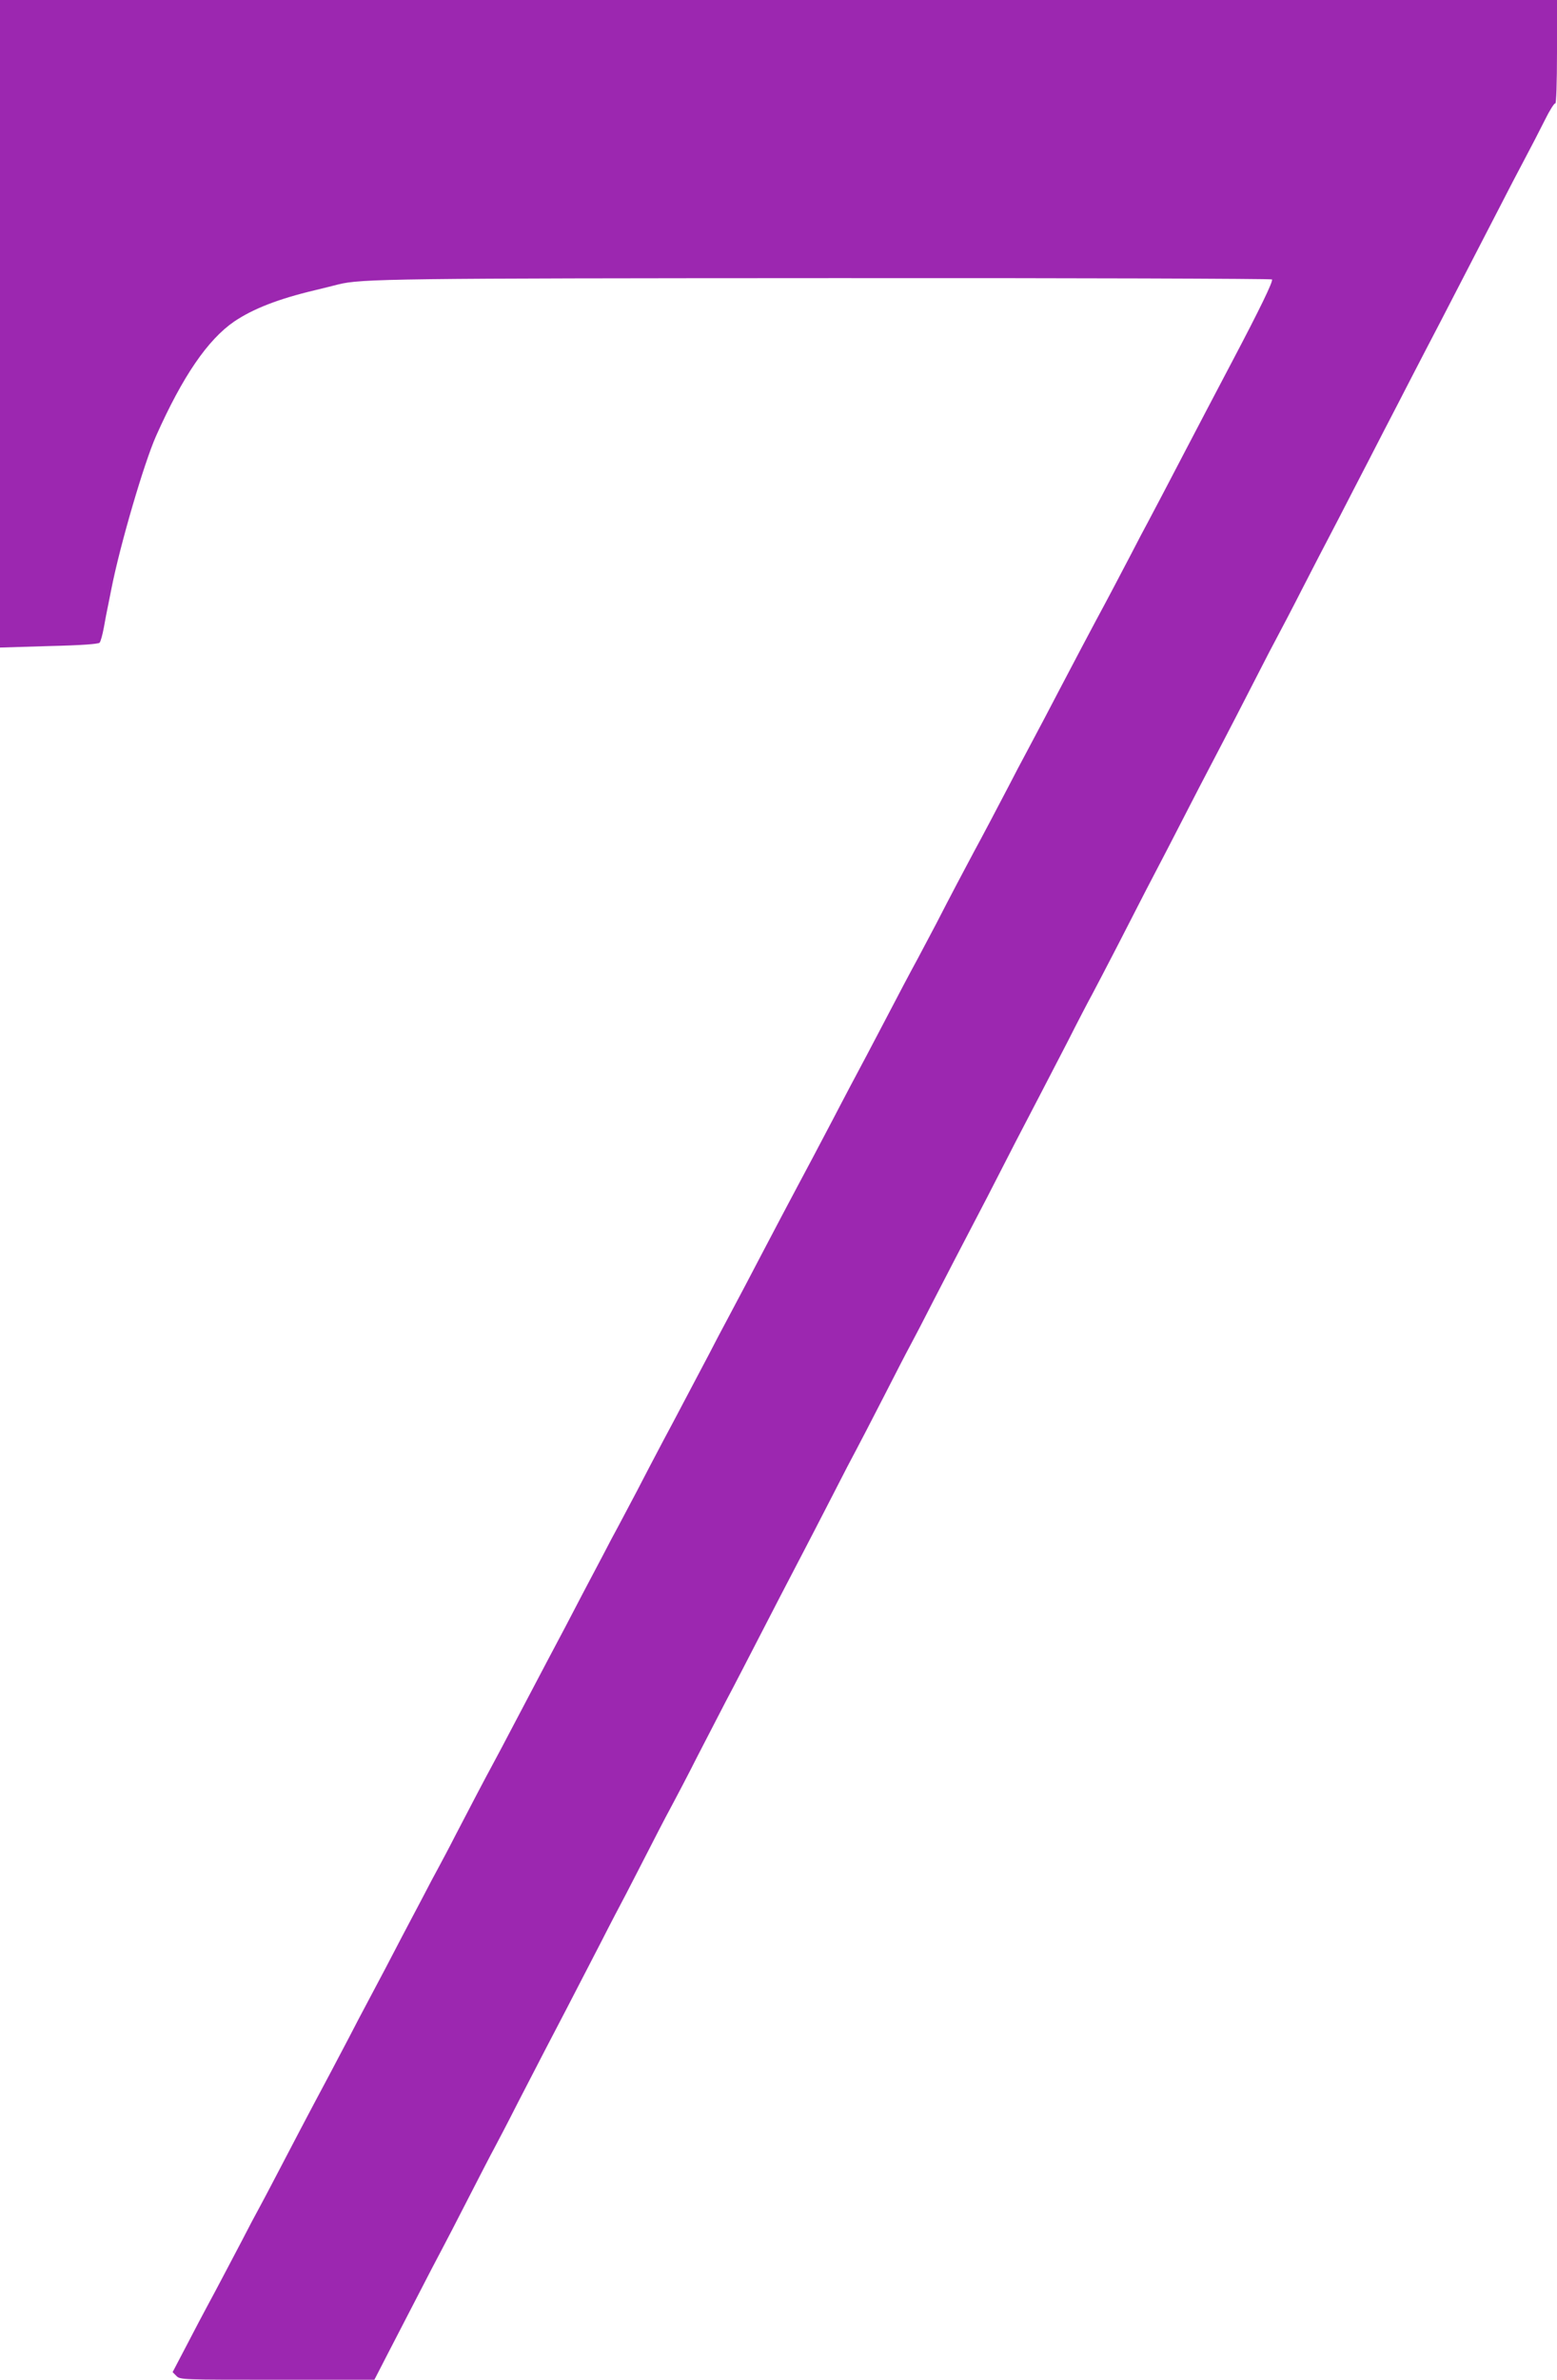
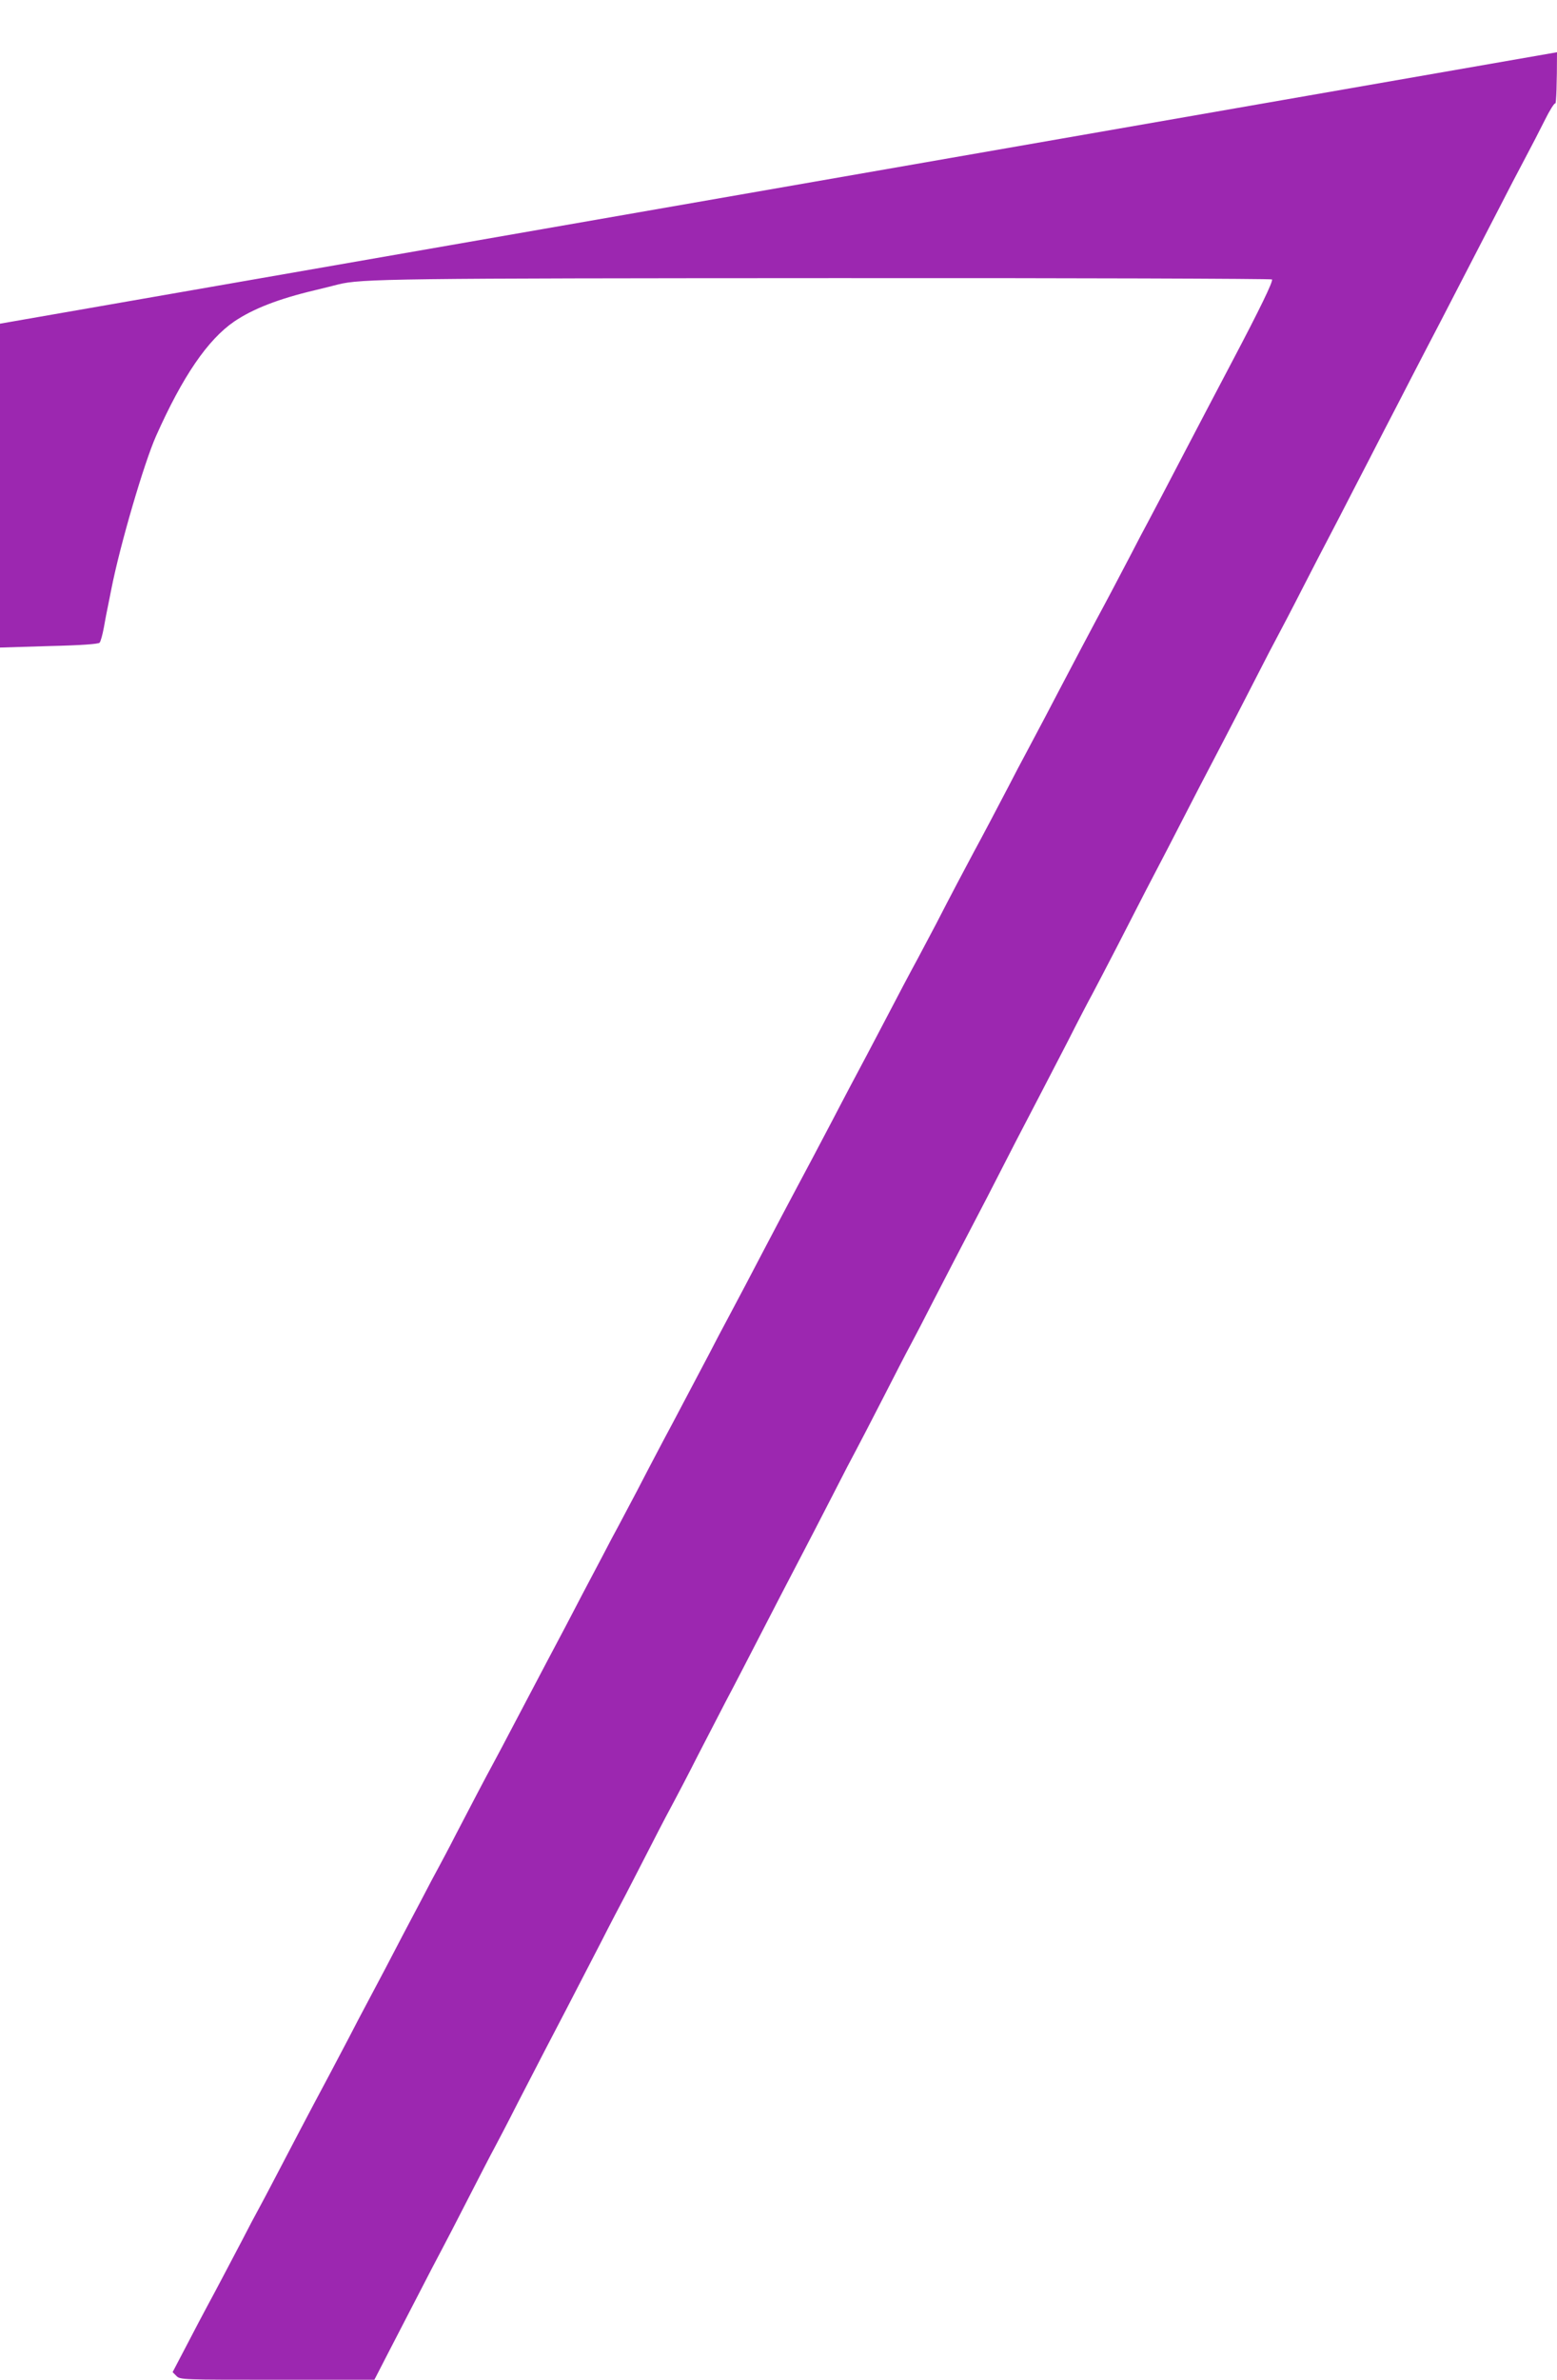
<svg xmlns="http://www.w3.org/2000/svg" version="1.0" width="838pt" height="1280pt" viewBox="0 0 838 1280" preserveAspectRatio="xMidYMid meet">
  <g transform="translate(0,1280) scale(0.1,-0.1)" fill="#9c27b0" stroke="none">
-     <path d="M0 11059 l0 -1742 263 8 c177 4 265 11 273 18 6 7 16 44 23 82 7 39 16 88 21 110 4 22 14 67 20 100 46 233 175 674 240 820 143 321 278 518 421 616 101 68 236 121 434 168 50 12 106 26 125 31 123 31 304 33 2657 34 1299 1 2365 -3 2369 -7 8 -8 -68 -164 -212 -437 -82 -156 -190 -361 -252 -480 -96 -185 -164 -313 -202 -385 -21 -38 -62 -117 -92 -175 -69 -132 -139 -265 -188 -355 -41 -76 -110 -208 -198 -375 -52 -100 -100 -191 -182 -345 -21 -38 -62 -117 -92 -175 -69 -132 -139 -265 -188 -355 -46 -86 -124 -233 -202 -385 -33 -63 -77 -146 -98 -185 -41 -75 -105 -196 -180 -340 -60 -115 -131 -249 -185 -350 -23 -44 -67 -127 -97 -185 -71 -135 -140 -266 -188 -355 -41 -76 -110 -208 -198 -375 -52 -100 -100 -191 -182 -345 -21 -38 -62 -117 -92 -175 -55 -104 -107 -203 -198 -375 -26 -49 -65 -121 -85 -160 -20 -38 -69 -131 -107 -205 -39 -74 -83 -157 -98 -185 -15 -27 -56 -104 -90 -170 -35 -66 -81 -154 -103 -195 -21 -41 -64 -122 -94 -180 -31 -58 -75 -141 -98 -185 -48 -91 -121 -230 -196 -372 -28 -54 -68 -129 -89 -168 -50 -92 -128 -241 -208 -395 -35 -69 -77 -147 -92 -175 -15 -27 -56 -104 -90 -170 -35 -66 -81 -154 -103 -195 -21 -41 -64 -122 -94 -180 -31 -58 -75 -141 -98 -185 -24 -44 -67 -127 -97 -185 -71 -135 -140 -266 -188 -355 -37 -69 -89 -169 -210 -400 -34 -66 -75 -142 -90 -170 -15 -27 -55 -102 -87 -165 -67 -127 -138 -263 -188 -355 -18 -33 -67 -126 -109 -207 l-77 -147 21 -21 c20 -20 30 -20 543 -20 l522 0 71 138 c39 75 113 218 164 317 51 99 107 207 125 240 18 33 83 159 145 280 62 121 125 243 140 270 15 28 73 138 127 245 55 107 123 238 150 290 50 95 140 268 301 580 46 91 105 203 130 250 24 47 87 168 139 270 52 102 108 208 123 235 15 28 73 138 127 245 55 107 123 238 150 290 48 90 109 209 294 567 45 87 101 194 124 238 23 44 91 175 150 290 59 116 120 233 135 260 15 28 78 149 140 270 62 121 129 252 150 290 21 39 76 144 122 235 79 154 141 272 291 560 32 63 102 198 154 300 53 102 115 221 138 265 23 44 86 166 140 270 53 105 114 222 135 260 21 39 80 153 133 255 52 102 122 237 154 300 62 118 155 297 289 558 42 81 100 192 129 247 29 55 101 195 160 310 59 116 120 233 135 260 15 28 74 140 130 250 56 110 122 236 145 280 23 44 83 159 132 255 50 96 122 236 160 310 39 74 106 205 150 290 44 85 114 220 156 300 136 263 208 403 305 590 52 102 120 232 151 290 31 58 78 149 105 203 26 53 52 94 57 91 5 -3 9 110 9 275 l0 281 -4190 0 -4190 0 0 -1741z" />
+     <path d="M0 11059 l0 -1742 263 8 c177 4 265 11 273 18 6 7 16 44 23 82 7 39 16 88 21 110 4 22 14 67 20 100 46 233 175 674 240 820 143 321 278 518 421 616 101 68 236 121 434 168 50 12 106 26 125 31 123 31 304 33 2657 34 1299 1 2365 -3 2369 -7 8 -8 -68 -164 -212 -437 -82 -156 -190 -361 -252 -480 -96 -185 -164 -313 -202 -385 -21 -38 -62 -117 -92 -175 -69 -132 -139 -265 -188 -355 -41 -76 -110 -208 -198 -375 -52 -100 -100 -191 -182 -345 -21 -38 -62 -117 -92 -175 -69 -132 -139 -265 -188 -355 -46 -86 -124 -233 -202 -385 -33 -63 -77 -146 -98 -185 -41 -75 -105 -196 -180 -340 -60 -115 -131 -249 -185 -350 -23 -44 -67 -127 -97 -185 -71 -135 -140 -266 -188 -355 -41 -76 -110 -208 -198 -375 -52 -100 -100 -191 -182 -345 -21 -38 -62 -117 -92 -175 -55 -104 -107 -203 -198 -375 -26 -49 -65 -121 -85 -160 -20 -38 -69 -131 -107 -205 -39 -74 -83 -157 -98 -185 -15 -27 -56 -104 -90 -170 -35 -66 -81 -154 -103 -195 -21 -41 -64 -122 -94 -180 -31 -58 -75 -141 -98 -185 -48 -91 -121 -230 -196 -372 -28 -54 -68 -129 -89 -168 -50 -92 -128 -241 -208 -395 -35 -69 -77 -147 -92 -175 -15 -27 -56 -104 -90 -170 -35 -66 -81 -154 -103 -195 -21 -41 -64 -122 -94 -180 -31 -58 -75 -141 -98 -185 -24 -44 -67 -127 -97 -185 -71 -135 -140 -266 -188 -355 -37 -69 -89 -169 -210 -400 -34 -66 -75 -142 -90 -170 -15 -27 -55 -102 -87 -165 -67 -127 -138 -263 -188 -355 -18 -33 -67 -126 -109 -207 l-77 -147 21 -21 c20 -20 30 -20 543 -20 l522 0 71 138 c39 75 113 218 164 317 51 99 107 207 125 240 18 33 83 159 145 280 62 121 125 243 140 270 15 28 73 138 127 245 55 107 123 238 150 290 50 95 140 268 301 580 46 91 105 203 130 250 24 47 87 168 139 270 52 102 108 208 123 235 15 28 73 138 127 245 55 107 123 238 150 290 48 90 109 209 294 567 45 87 101 194 124 238 23 44 91 175 150 290 59 116 120 233 135 260 15 28 78 149 140 270 62 121 129 252 150 290 21 39 76 144 122 235 79 154 141 272 291 560 32 63 102 198 154 300 53 102 115 221 138 265 23 44 86 166 140 270 53 105 114 222 135 260 21 39 80 153 133 255 52 102 122 237 154 300 62 118 155 297 289 558 42 81 100 192 129 247 29 55 101 195 160 310 59 116 120 233 135 260 15 28 74 140 130 250 56 110 122 236 145 280 23 44 83 159 132 255 50 96 122 236 160 310 39 74 106 205 150 290 44 85 114 220 156 300 136 263 208 403 305 590 52 102 120 232 151 290 31 58 78 149 105 203 26 53 52 94 57 91 5 -3 9 110 9 275 z" />
  </g>
</svg>